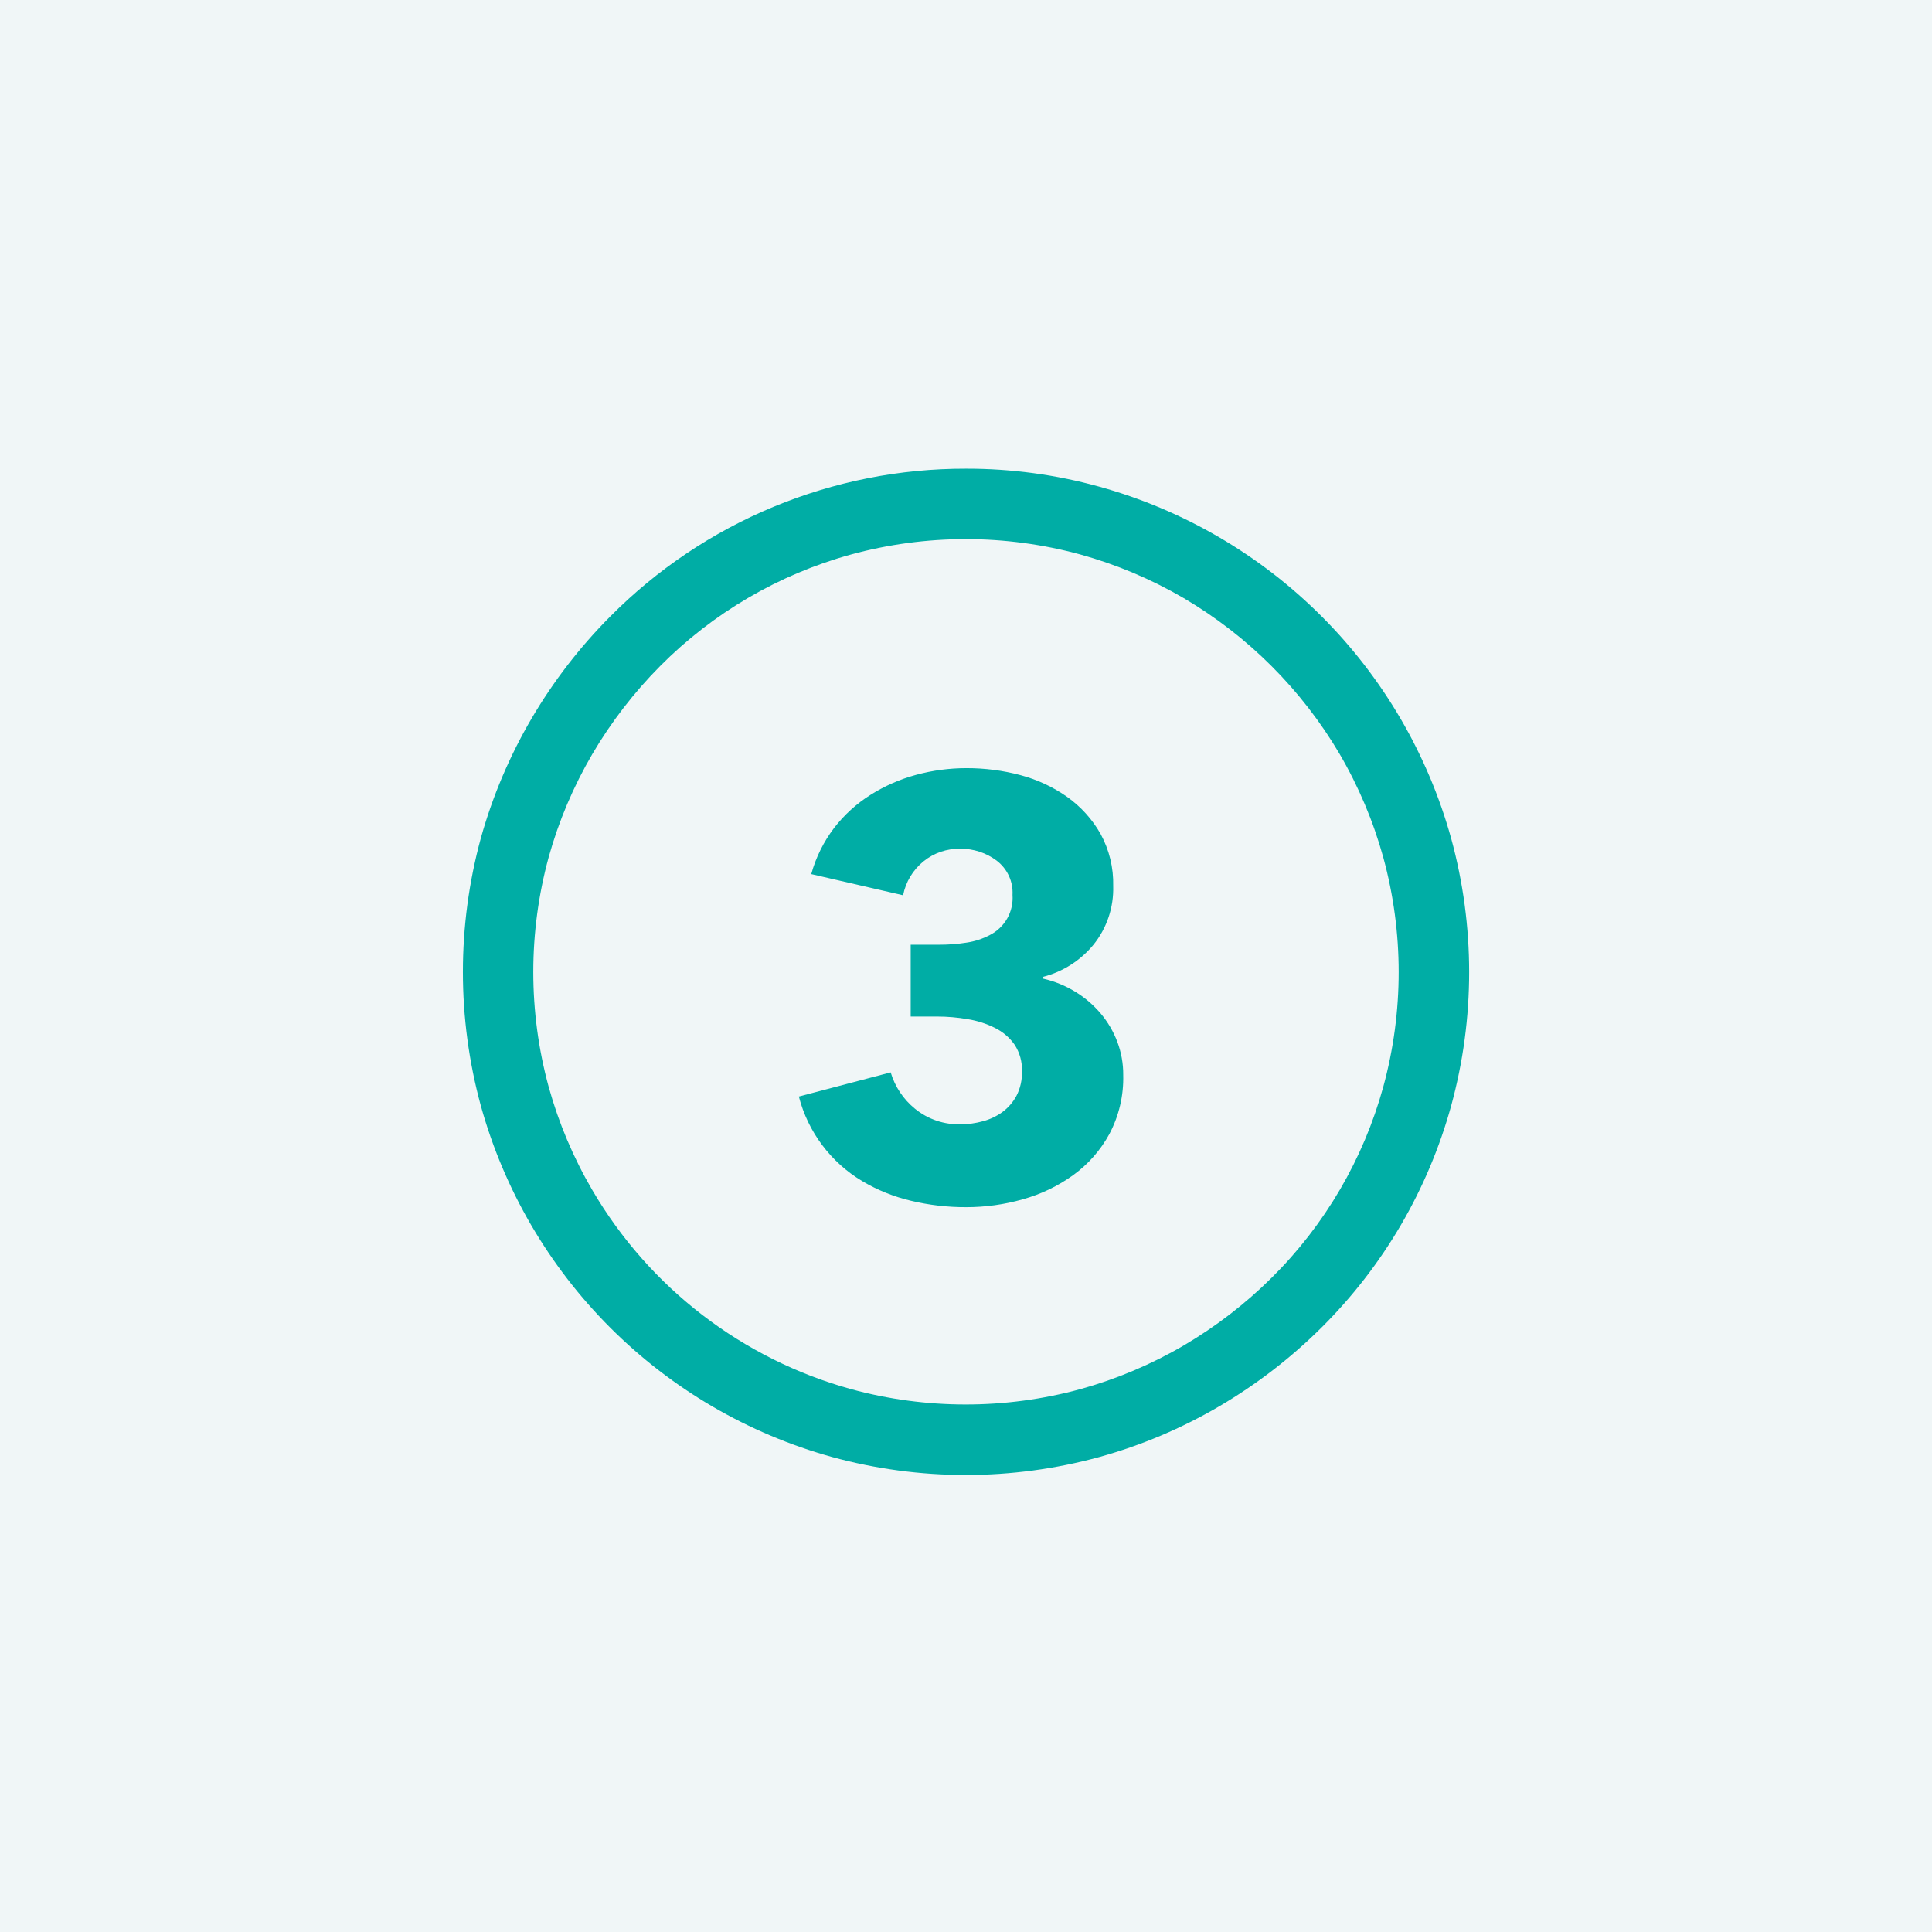
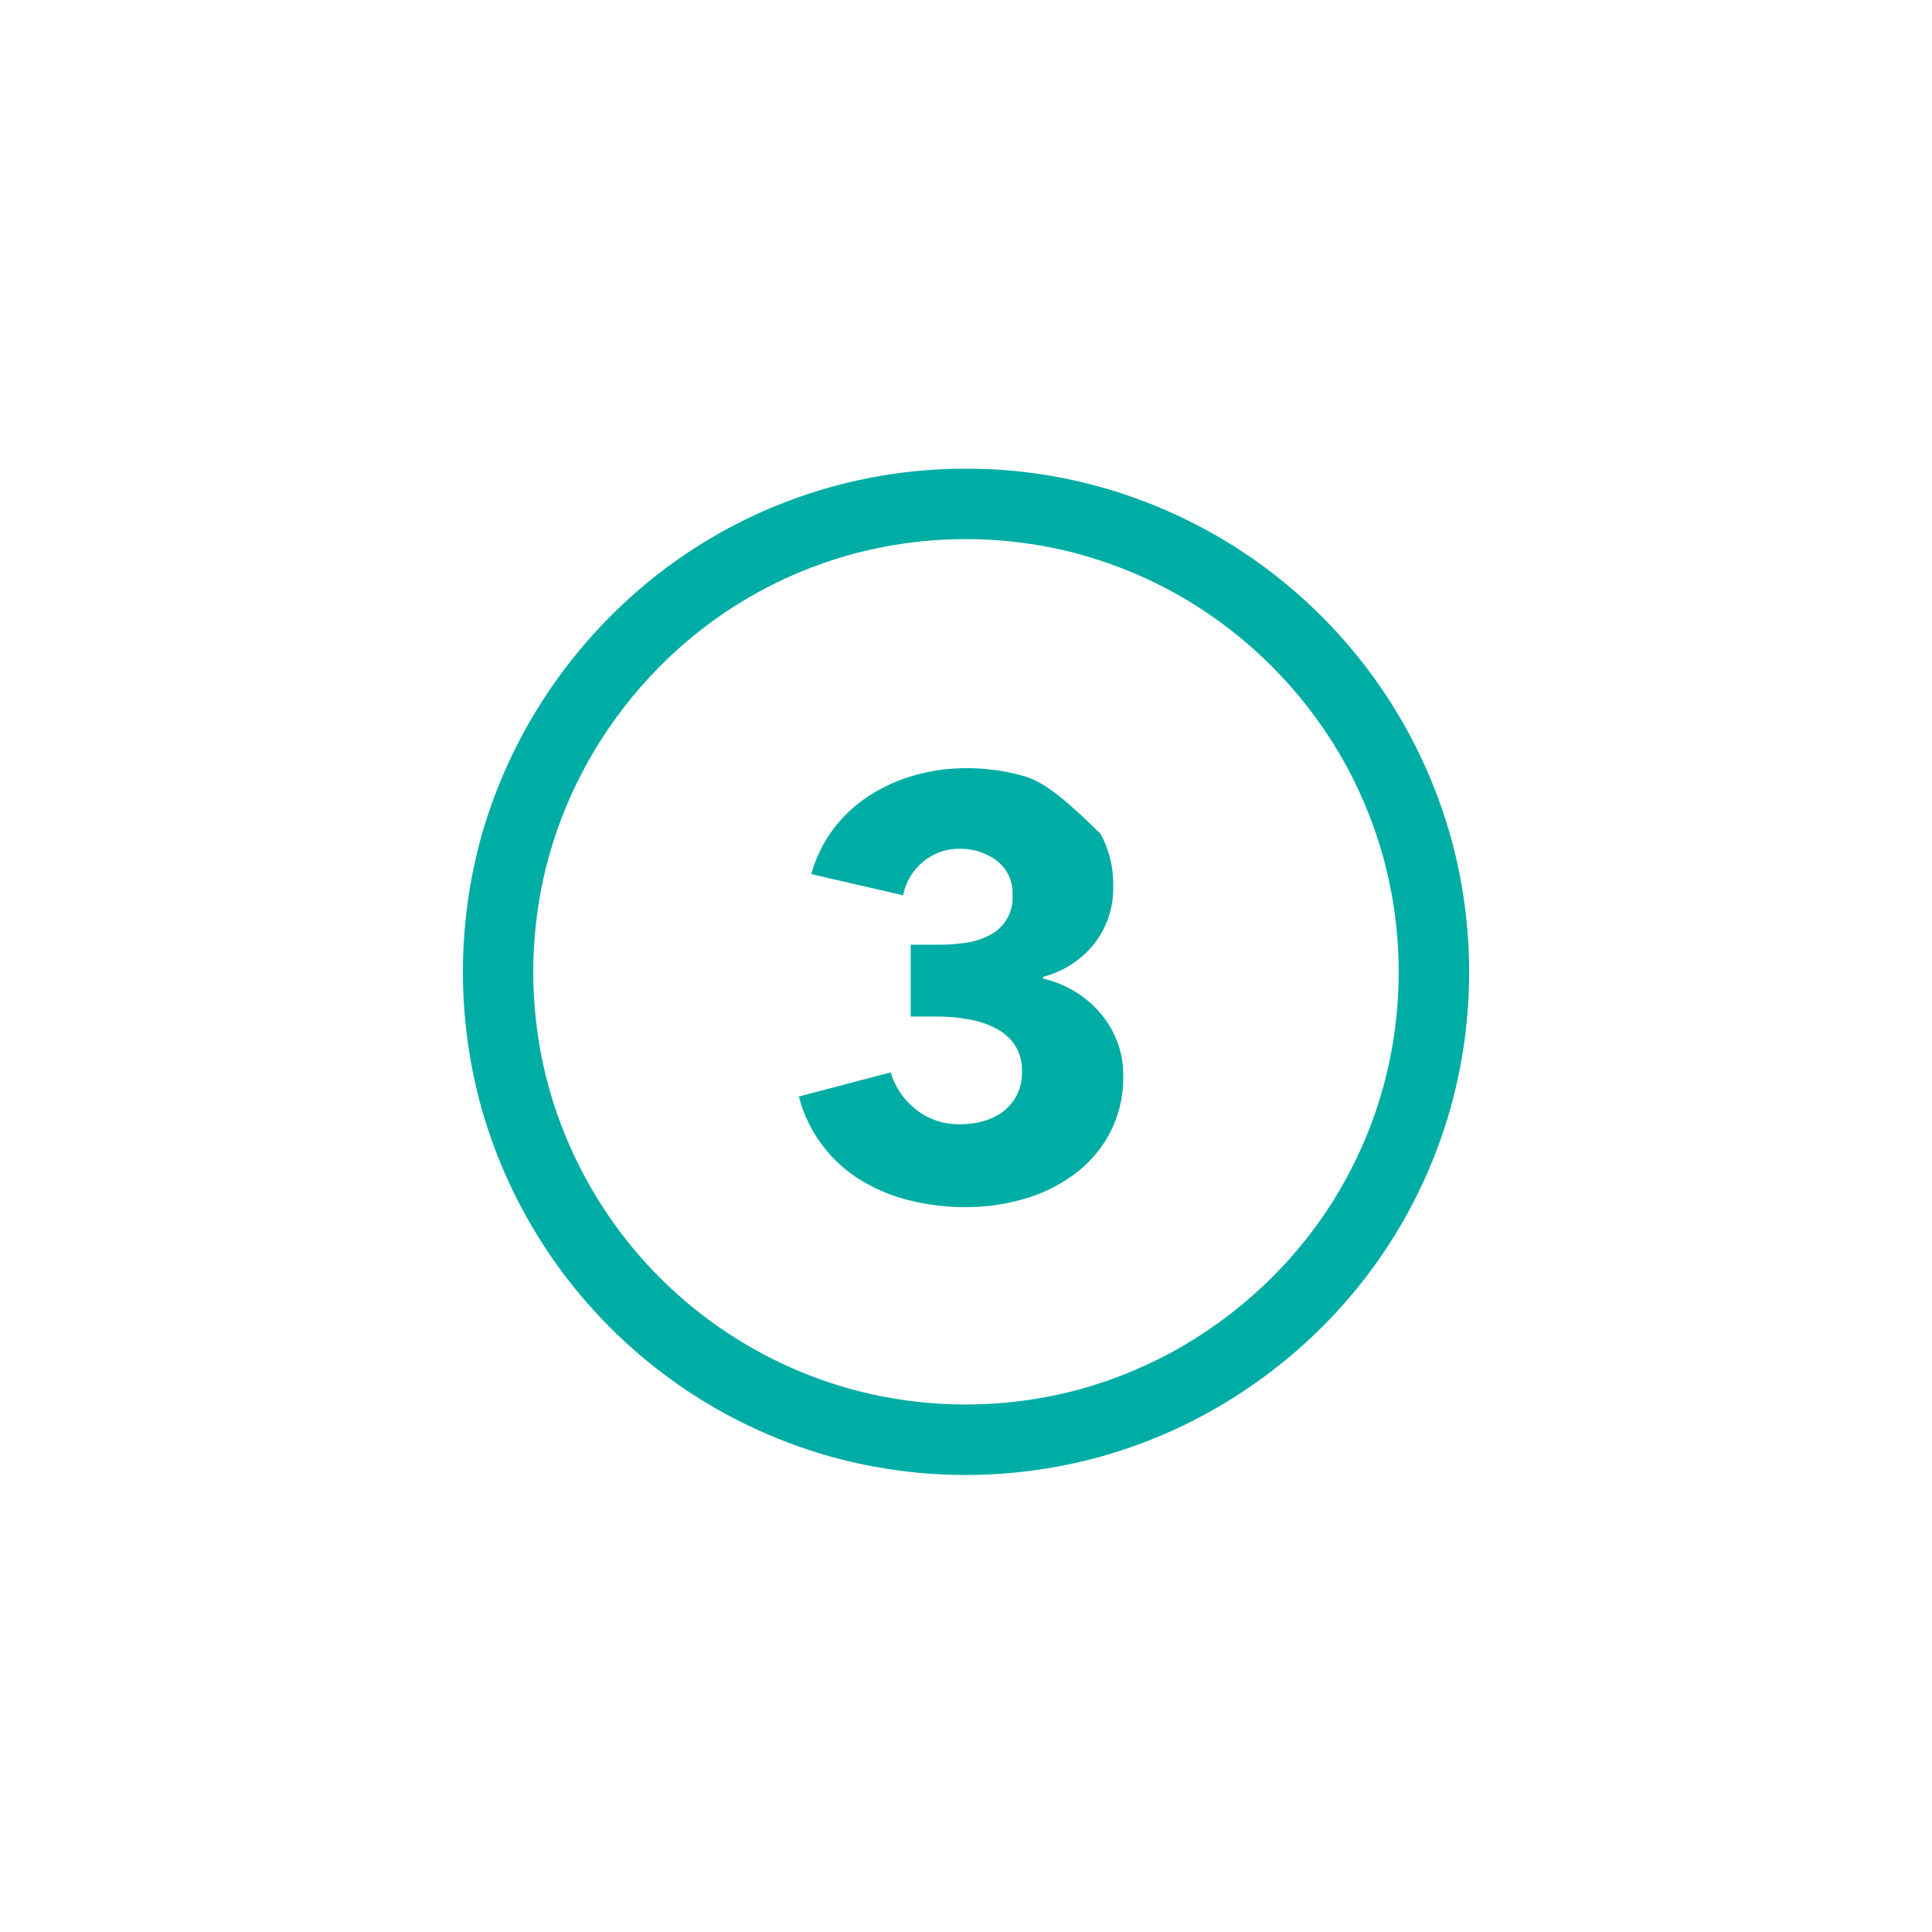
<svg xmlns="http://www.w3.org/2000/svg" width="64" height="64" viewBox="0 0 64 64" fill="none">
-   <rect width="64" height="64" fill="#F0F6F7" />
-   <rect width="40" height="40" transform="translate(12 12)" fill="#F0F6F7" />
-   <path d="M36.417 16.122C39.2 16.893 41.736 18.372 43.778 20.414C45.821 22.456 47.3 24.992 48.072 27.775C48.866 30.673 48.866 33.731 48.072 36.63C47.305 39.411 45.824 41.944 43.777 43.977C42.764 44.983 41.629 45.858 40.398 46.581C39.15 47.313 37.813 47.879 36.419 48.265C33.52 49.059 30.461 49.059 27.562 48.265C24.784 47.495 22.252 46.018 20.213 43.979C18.174 41.94 16.698 39.408 15.928 36.63C15.136 33.728 15.136 30.668 15.928 27.766C16.316 26.375 16.882 25.04 17.613 23.794C18.335 22.564 19.209 21.431 20.215 20.421C21.757 18.866 23.593 17.632 25.616 16.792C27.64 15.952 29.809 15.521 32 15.526C33.493 15.523 34.979 15.723 36.417 16.122ZM28.192 18.368C25.798 19.027 23.618 20.301 21.869 22.063C21.002 22.937 20.247 23.915 19.623 24.977C18.995 26.049 18.508 27.198 18.175 28.396C17.496 30.886 17.496 33.512 18.175 36.002C18.507 37.202 18.994 38.353 19.623 39.427C21.513 42.656 24.587 45.02 28.192 46.017C30.679 46.695 33.302 46.695 35.789 46.017C36.99 45.684 38.142 45.197 39.217 44.568C40.278 43.944 41.257 43.19 42.13 42.322C43.892 40.574 45.165 38.395 45.823 36.002C46.503 33.514 46.503 30.89 45.823 28.402C45.491 27.203 45.005 26.051 44.377 24.977C43.122 22.846 41.346 21.07 39.215 19.815C38.14 19.187 36.989 18.701 35.789 18.368C33.302 17.689 30.679 17.689 28.192 18.368ZM37.013 34.512C36.884 34.171 36.699 33.855 36.465 33.577C36.226 33.294 35.943 33.05 35.627 32.857C35.297 32.653 34.934 32.505 34.556 32.419V32.358C35.211 32.19 35.794 31.817 36.223 31.295C36.666 30.746 36.897 30.056 36.876 29.352C36.891 28.749 36.746 28.152 36.457 27.623C36.183 27.141 35.807 26.724 35.356 26.402C34.887 26.07 34.362 25.825 33.806 25.678C33.224 25.522 32.624 25.445 32.021 25.446C31.454 25.445 30.89 25.52 30.343 25.669C29.81 25.814 29.301 26.037 28.834 26.333C28.373 26.623 27.967 26.993 27.634 27.423C27.285 27.881 27.027 28.401 26.874 28.956L29.916 29.657C30.003 29.216 30.241 28.819 30.59 28.535C30.933 28.256 31.364 28.108 31.806 28.116C32.242 28.11 32.666 28.248 33.015 28.509C33.189 28.641 33.328 28.814 33.42 29.012C33.512 29.21 33.553 29.428 33.541 29.646C33.56 29.917 33.5 30.187 33.367 30.423C33.233 30.659 33.033 30.85 32.792 30.973C32.551 31.1 32.291 31.186 32.021 31.225C31.724 31.272 31.424 31.295 31.124 31.295H30.168V33.674H31.046C31.386 33.674 31.725 33.704 32.059 33.762C32.374 33.812 32.679 33.91 32.964 34.053C33.223 34.181 33.445 34.372 33.611 34.608C33.78 34.869 33.865 35.176 33.853 35.486C33.863 35.77 33.8 36.053 33.669 36.305C33.554 36.517 33.394 36.7 33.2 36.842C33.006 36.981 32.788 37.083 32.558 37.143C32.325 37.208 32.085 37.241 31.844 37.242C31.285 37.264 30.738 37.08 30.305 36.724C29.924 36.414 29.645 35.995 29.505 35.524L26.463 36.324C26.766 37.497 27.52 38.503 28.56 39.124C29.063 39.423 29.609 39.643 30.179 39.777C30.776 39.92 31.388 39.991 32.002 39.989C32.638 39.99 33.271 39.902 33.882 39.728C34.481 39.562 35.045 39.291 35.55 38.928C36.046 38.569 36.456 38.104 36.749 37.566C37.068 36.964 37.226 36.29 37.208 35.608C37.211 35.233 37.144 34.863 37.013 34.512Z" fill="#00ADA5" />
+   <path d="M36.417 16.122C39.2 16.893 41.736 18.372 43.778 20.414C45.821 22.456 47.3 24.992 48.072 27.775C48.866 30.673 48.866 33.731 48.072 36.63C47.305 39.411 45.824 41.944 43.777 43.977C42.764 44.983 41.629 45.858 40.398 46.581C39.15 47.313 37.813 47.879 36.419 48.265C33.52 49.059 30.461 49.059 27.562 48.265C24.784 47.495 22.252 46.018 20.213 43.979C18.174 41.94 16.698 39.408 15.928 36.63C15.136 33.728 15.136 30.668 15.928 27.766C16.316 26.375 16.882 25.04 17.613 23.794C18.335 22.564 19.209 21.431 20.215 20.421C21.757 18.866 23.593 17.632 25.616 16.792C27.64 15.952 29.809 15.521 32 15.526C33.493 15.523 34.979 15.723 36.417 16.122ZM28.192 18.368C25.798 19.027 23.618 20.301 21.869 22.063C21.002 22.937 20.247 23.915 19.623 24.977C18.995 26.049 18.508 27.198 18.175 28.396C17.496 30.886 17.496 33.512 18.175 36.002C18.507 37.202 18.994 38.353 19.623 39.427C21.513 42.656 24.587 45.02 28.192 46.017C30.679 46.695 33.302 46.695 35.789 46.017C36.99 45.684 38.142 45.197 39.217 44.568C40.278 43.944 41.257 43.19 42.13 42.322C43.892 40.574 45.165 38.395 45.823 36.002C46.503 33.514 46.503 30.89 45.823 28.402C45.491 27.203 45.005 26.051 44.377 24.977C43.122 22.846 41.346 21.07 39.215 19.815C38.14 19.187 36.989 18.701 35.789 18.368C33.302 17.689 30.679 17.689 28.192 18.368ZM37.013 34.512C36.884 34.171 36.699 33.855 36.465 33.577C36.226 33.294 35.943 33.05 35.627 32.857C35.297 32.653 34.934 32.505 34.556 32.419V32.358C35.211 32.19 35.794 31.817 36.223 31.295C36.666 30.746 36.897 30.056 36.876 29.352C36.891 28.749 36.746 28.152 36.457 27.623C34.887 26.07 34.362 25.825 33.806 25.678C33.224 25.522 32.624 25.445 32.021 25.446C31.454 25.445 30.89 25.52 30.343 25.669C29.81 25.814 29.301 26.037 28.834 26.333C28.373 26.623 27.967 26.993 27.634 27.423C27.285 27.881 27.027 28.401 26.874 28.956L29.916 29.657C30.003 29.216 30.241 28.819 30.59 28.535C30.933 28.256 31.364 28.108 31.806 28.116C32.242 28.11 32.666 28.248 33.015 28.509C33.189 28.641 33.328 28.814 33.42 29.012C33.512 29.21 33.553 29.428 33.541 29.646C33.56 29.917 33.5 30.187 33.367 30.423C33.233 30.659 33.033 30.85 32.792 30.973C32.551 31.1 32.291 31.186 32.021 31.225C31.724 31.272 31.424 31.295 31.124 31.295H30.168V33.674H31.046C31.386 33.674 31.725 33.704 32.059 33.762C32.374 33.812 32.679 33.91 32.964 34.053C33.223 34.181 33.445 34.372 33.611 34.608C33.78 34.869 33.865 35.176 33.853 35.486C33.863 35.77 33.8 36.053 33.669 36.305C33.554 36.517 33.394 36.7 33.2 36.842C33.006 36.981 32.788 37.083 32.558 37.143C32.325 37.208 32.085 37.241 31.844 37.242C31.285 37.264 30.738 37.08 30.305 36.724C29.924 36.414 29.645 35.995 29.505 35.524L26.463 36.324C26.766 37.497 27.52 38.503 28.56 39.124C29.063 39.423 29.609 39.643 30.179 39.777C30.776 39.92 31.388 39.991 32.002 39.989C32.638 39.99 33.271 39.902 33.882 39.728C34.481 39.562 35.045 39.291 35.55 38.928C36.046 38.569 36.456 38.104 36.749 37.566C37.068 36.964 37.226 36.29 37.208 35.608C37.211 35.233 37.144 34.863 37.013 34.512Z" fill="#00ADA5" />
</svg>